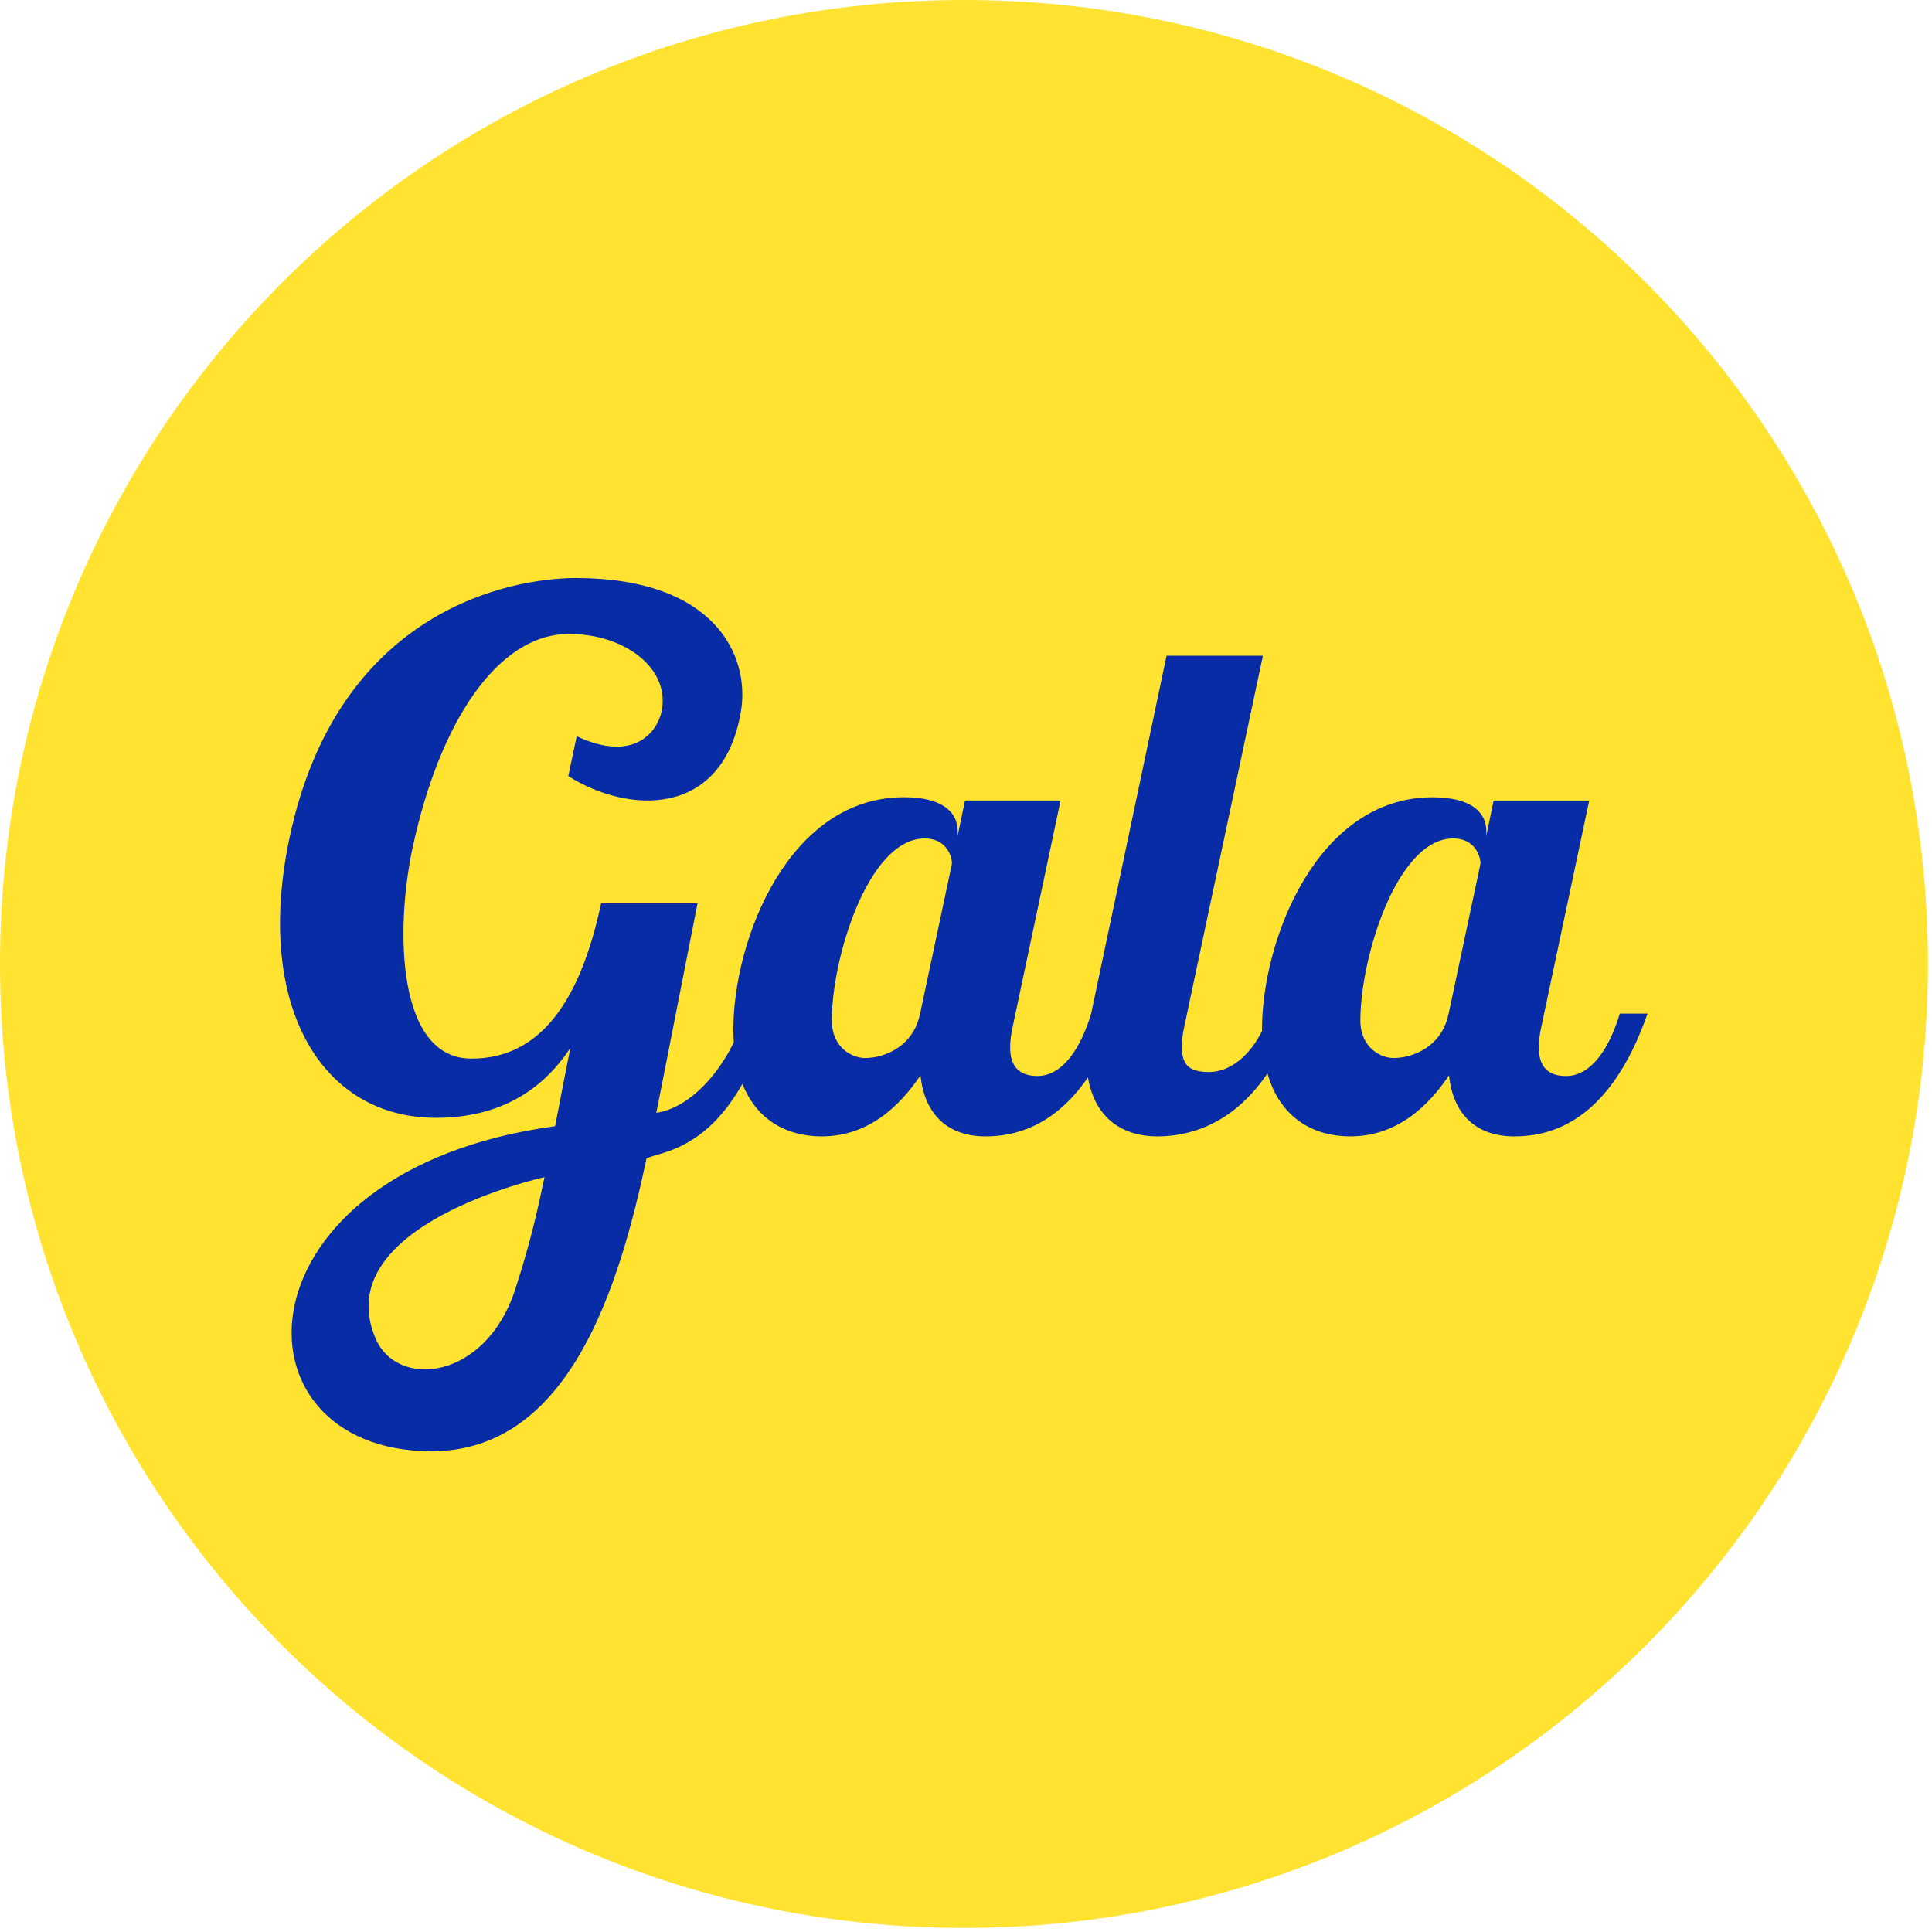
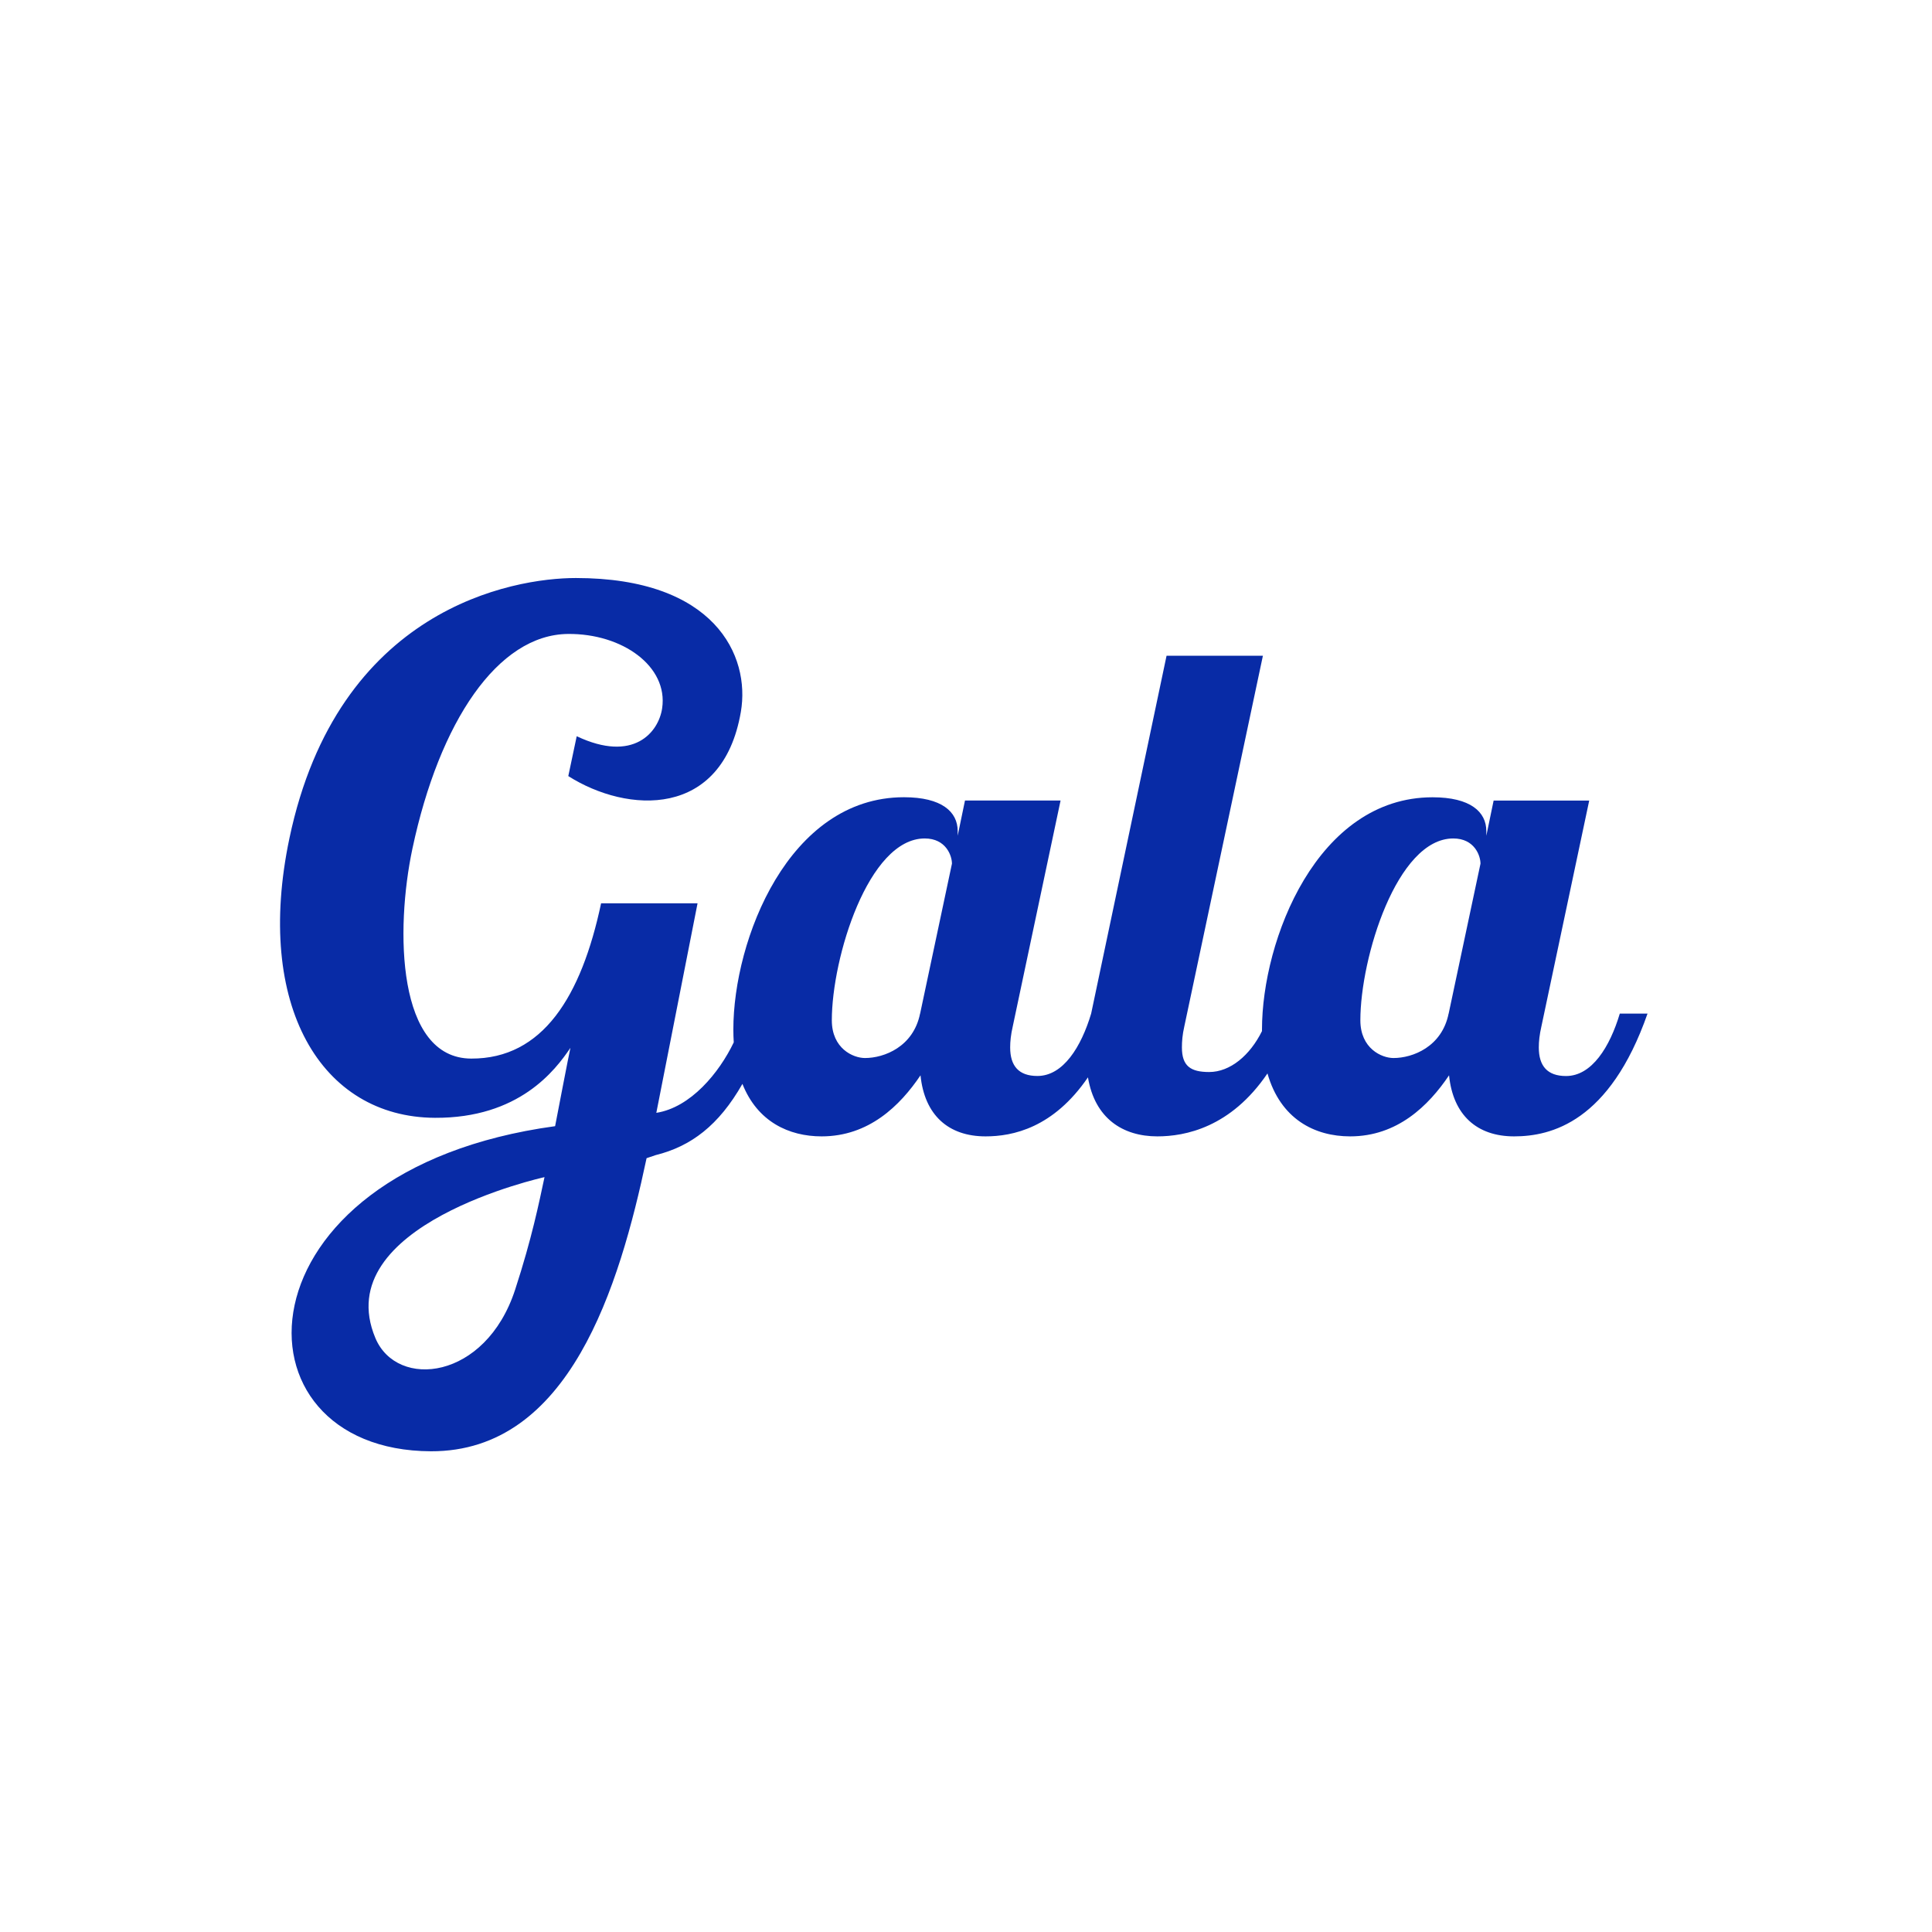
<svg xmlns="http://www.w3.org/2000/svg" width="381" height="381" viewBox="0 0 381 381" fill="none">
  <g clip-path="url(#clip0_2566_2)">
-     <path d="M380.2 190.1C380.2 295.09 295.09 380.2 190.1 380.2C85.11 380.2 0 295.09 0 190.1C0 85.11 85.11 0 190.1 0C295.09 0 380.2 85.11 380.2 190.1Z" fill="#FFE330" />
    <path d="M319.43 199.898C317.47 206.438 313.93 212.198 308.83 212.198C305.17 212.198 303.46 210.238 303.46 206.568C303.46 205.388 303.59 204.078 303.98 202.378L313.4 157.878H294.55L293.11 164.818V163.898C293.11 160.098 289.97 157.228 282.51 157.228C259.74 157.228 248.87 185.368 248.87 203.038C248.87 203.138 248.87 203.238 248.87 203.338C246.51 208.108 242.61 211.408 238.45 211.408C234.79 211.408 233.08 210.228 233.08 206.568C233.08 205.388 233.17 204.078 233.56 202.378L249.05 129.318H230.05L215.18 199.888C213.22 206.428 209.68 212.188 204.58 212.188C200.92 212.188 199.21 210.228 199.21 206.558C199.21 205.378 199.34 204.068 199.73 202.368L209.15 157.868H190.3L188.86 164.808V163.888C188.86 160.088 185.72 157.218 178.26 157.218C155.49 157.218 144.62 185.358 144.62 203.028C144.62 203.908 144.65 204.748 144.7 205.558C141.81 211.588 136.19 218.398 129.43 219.458L137.56 178.138H118.54C114.63 196.538 107.03 208.808 92.92 208.758C78.29 208.708 77.92 183.408 81.34 167.318C86.66 142.298 98.17 125.148 112.01 125.018C122.75 124.918 131.79 131.408 130.58 139.668C129.89 144.378 124.97 150.498 113.73 145.188L112.07 153.048C123.7 160.428 142.47 161.508 146.1 140.388C148.01 129.278 140.92 113.988 113.56 113.988C101.15 113.988 66.6 119.948 57.07 165.338C50.15 198.318 63.34 220.318 85.76 220.438C102.36 220.528 109.5 211.068 112.49 206.638C112.33 207.188 109.47 222.088 109.47 222.088C45.61 230.798 44.5 286.068 84.99 286.198C112.29 286.278 122.13 253.778 127.51 228.398L129.29 227.798C136.26 226.068 141.74 221.948 146.41 213.748C149.37 221.218 155.59 224.098 162.03 224.098C171.32 224.098 177.47 218.078 181.53 212.058C182.32 219.908 187.03 224.098 194.36 224.098C199.7 224.098 207.72 222.448 214.55 212.458C215.9 220.558 221.42 224.098 228.23 224.098C233.7 224.098 242.7 222.368 249.95 211.688C252.52 220.698 259.27 224.098 266.26 224.098C275.55 224.098 281.7 218.078 285.76 212.058C286.55 219.908 291.26 224.098 298.59 224.098C305.92 224.098 317.44 221.218 324.9 199.888H319.4L319.43 199.898ZM101.59 254.318C95.77 272.198 78.3 274.038 74.03 263.878C64.63 241.518 107.38 232.138 107.38 232.138C106.31 237.128 104.91 244.138 101.59 254.318ZM181.44 199.898C180.12 206.428 174.37 208.648 170.58 208.648C168.22 208.648 164.04 206.758 164.04 201.208C164.04 188.908 171.24 165.348 182.36 165.348C186.55 165.348 187.73 168.748 187.73 170.318L181.45 199.898H181.44ZM285.67 199.898C284.35 206.428 278.6 208.648 274.81 208.648C272.45 208.648 268.27 206.758 268.27 201.208C268.27 188.908 275.47 165.348 286.59 165.348C290.78 165.348 291.96 168.748 291.96 170.318L285.68 199.898H285.67Z" fill="#082BA6" />
  </g>
  <defs>
    <clipPath id="clip0_2566_2">
      <rect width="380.2" height="380.2" fill="white" />
    </clipPath>
  </defs>
</svg>